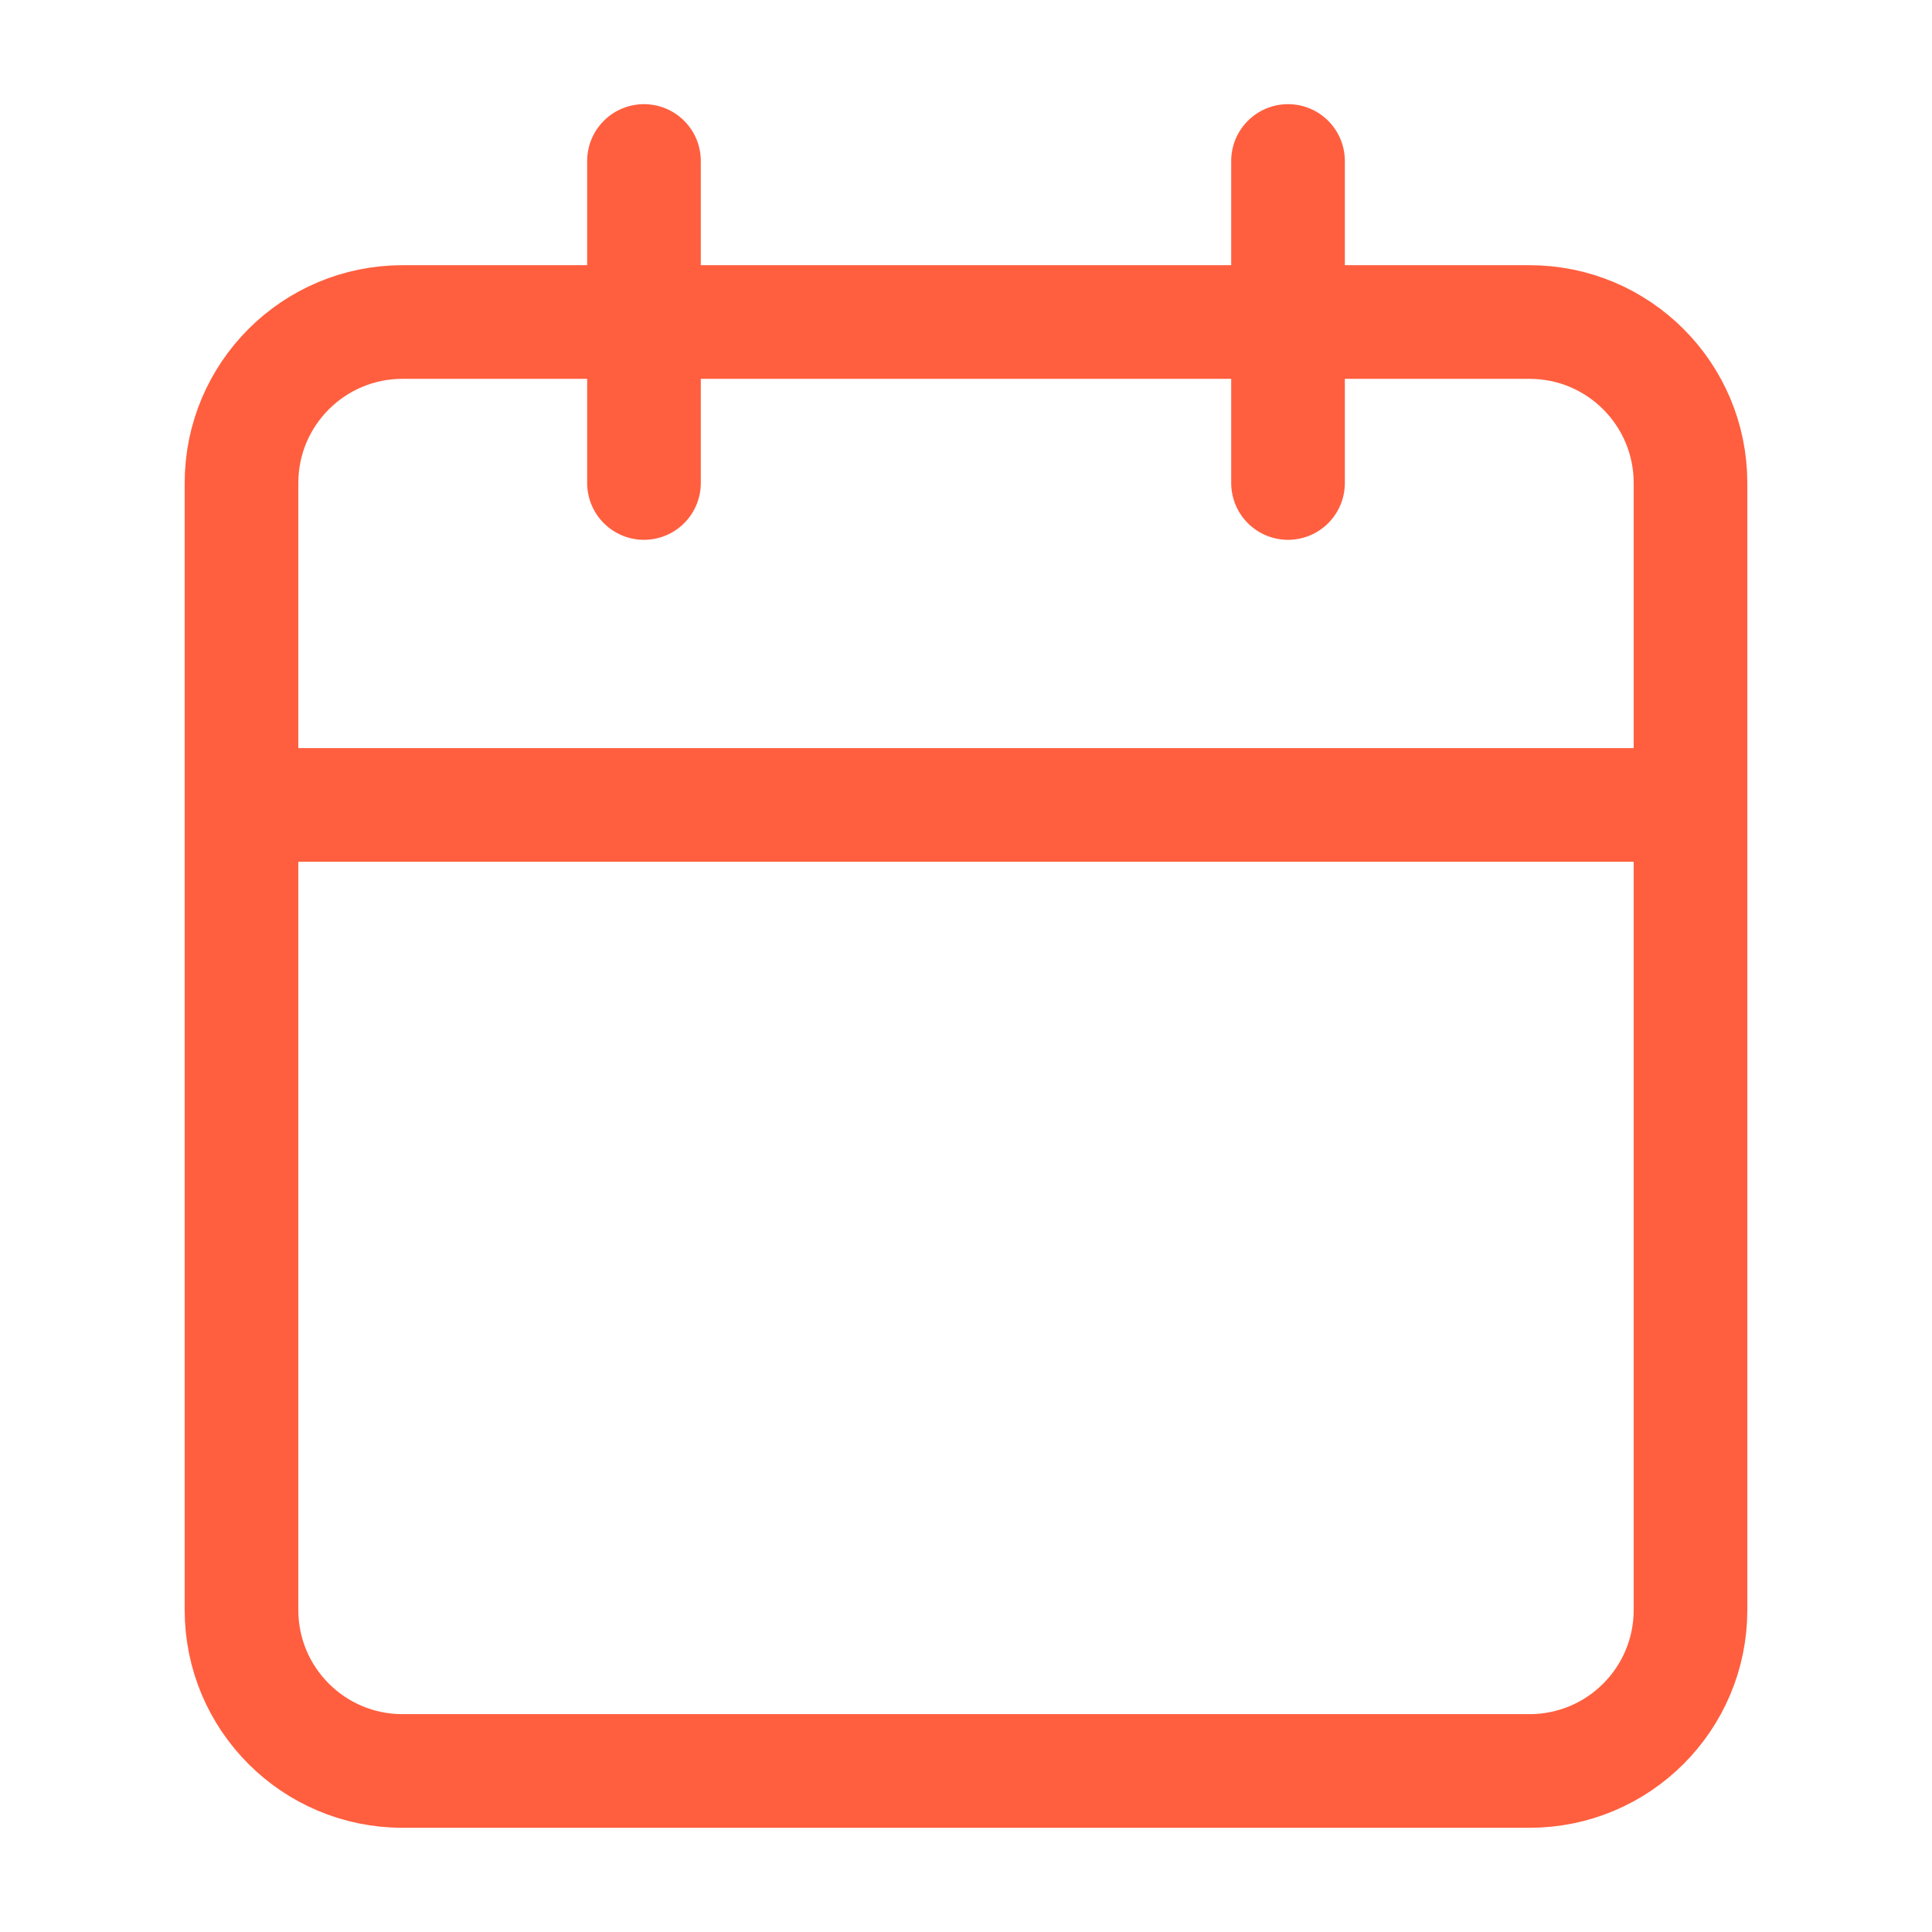
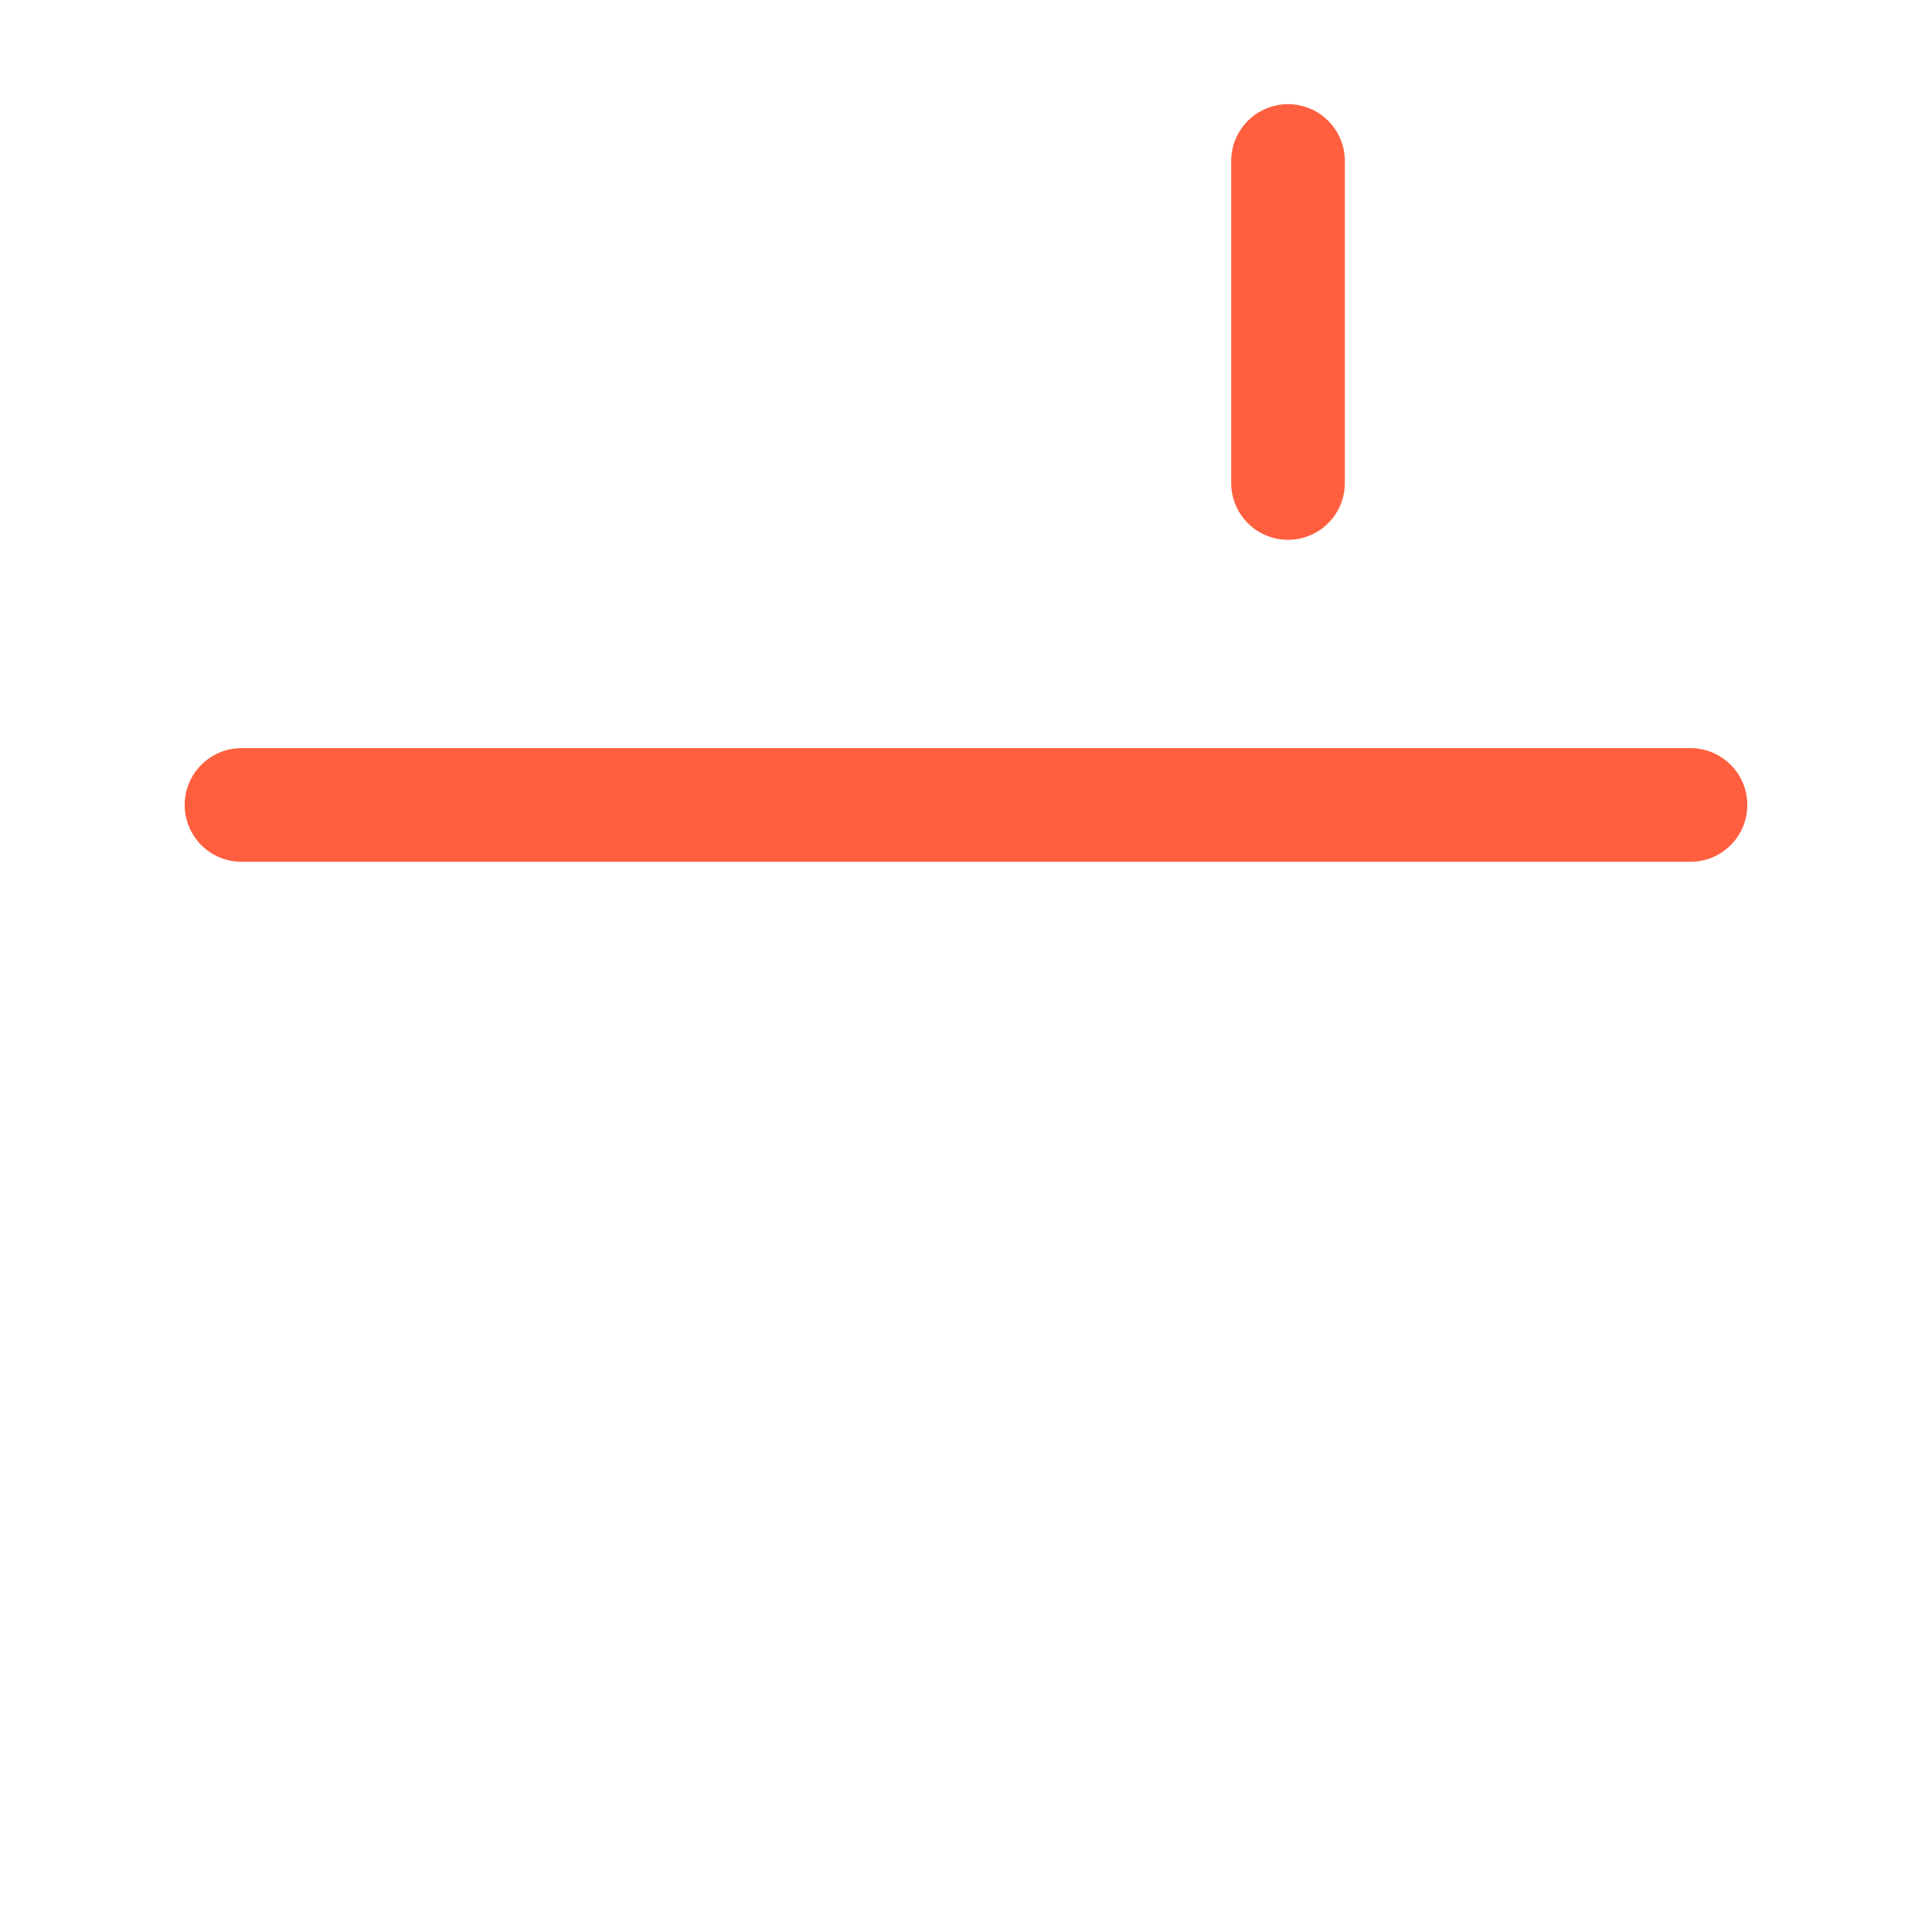
<svg xmlns="http://www.w3.org/2000/svg" width="34" height="34" viewBox="0 0 34 34" fill="none">
-   <path d="M26.917 5.667H7.083C5.519 5.667 4.25 6.935 4.25 8.5V28.333C4.25 29.898 5.519 31.166 7.083 31.166H26.917C28.482 31.166 29.75 29.898 29.75 28.333V8.5C29.75 6.935 28.482 5.667 26.917 5.667Z" stroke="#FF5F3F" stroke-width="2" stroke-linecap="round" stroke-linejoin="round" />
  <path d="M22.667 2.833V8.5" stroke="#FF5F3F" stroke-width="2" stroke-linecap="round" stroke-linejoin="round" />
-   <path d="M11.333 2.833V8.5" stroke="#FF5F3F" stroke-width="2" stroke-linecap="round" stroke-linejoin="round" />
  <path d="M4.25 14.166H29.75" stroke="#FF5F3F" stroke-width="2" stroke-linecap="round" stroke-linejoin="round" />
</svg>